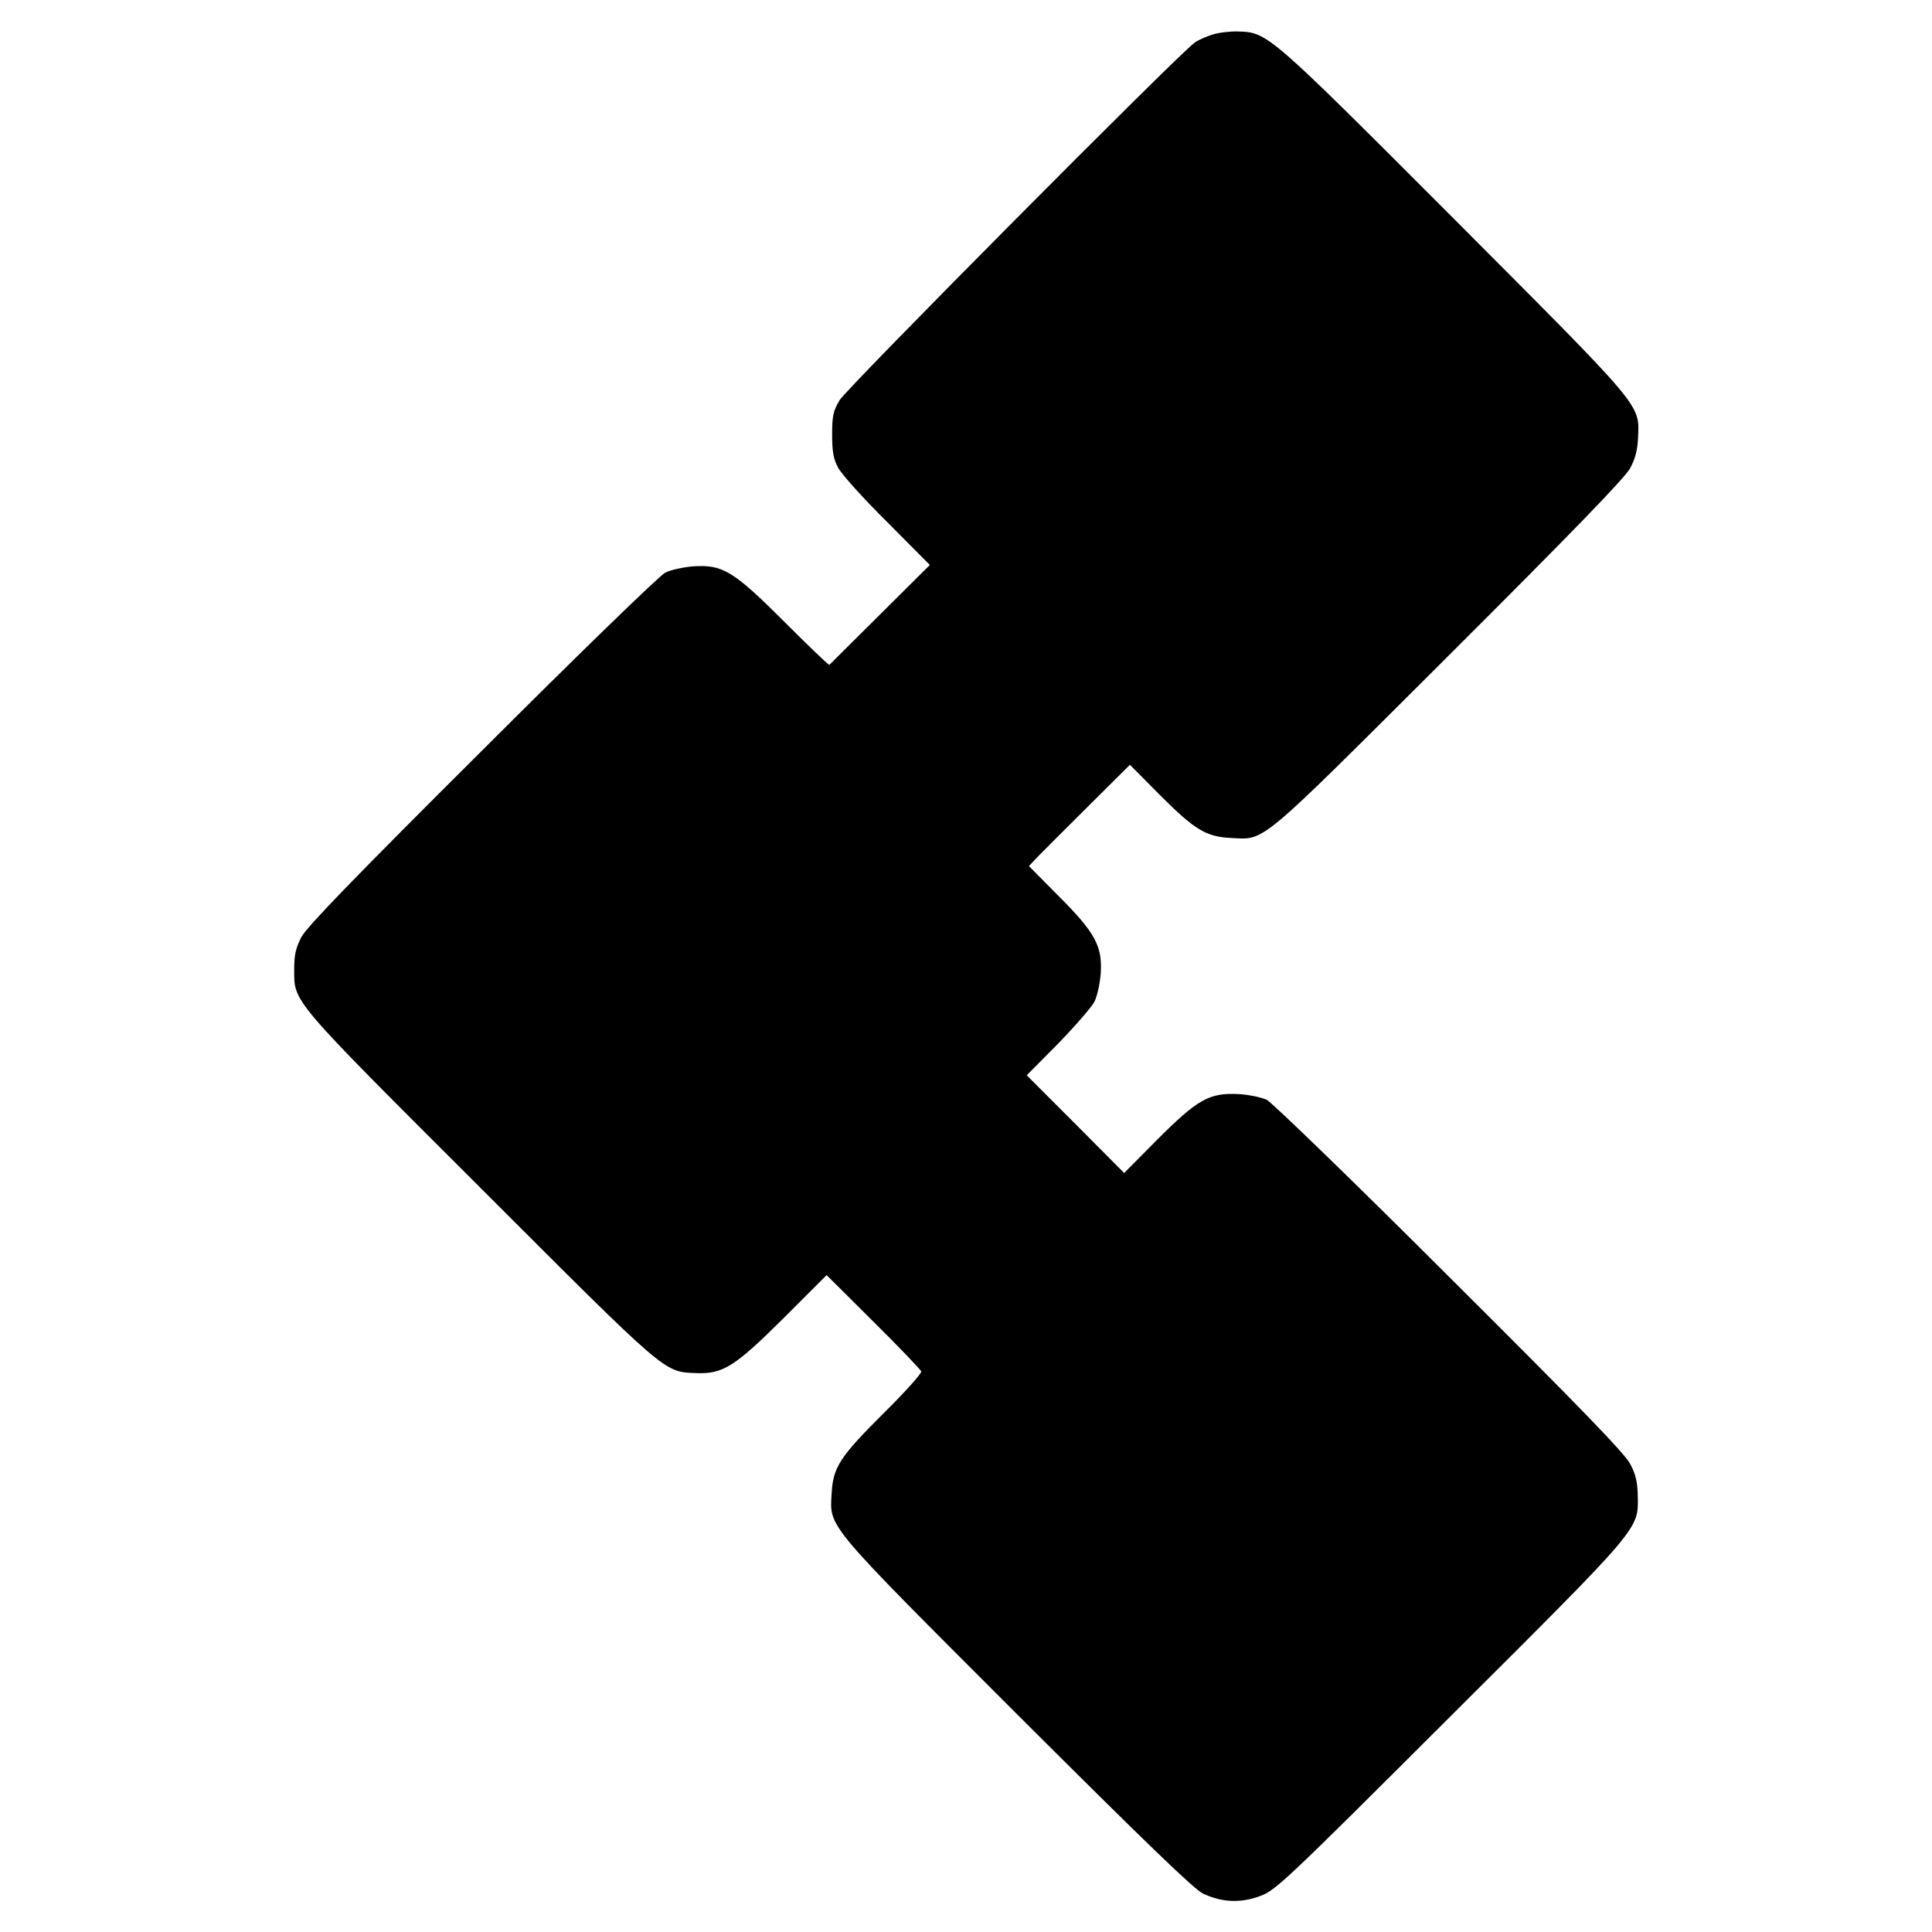
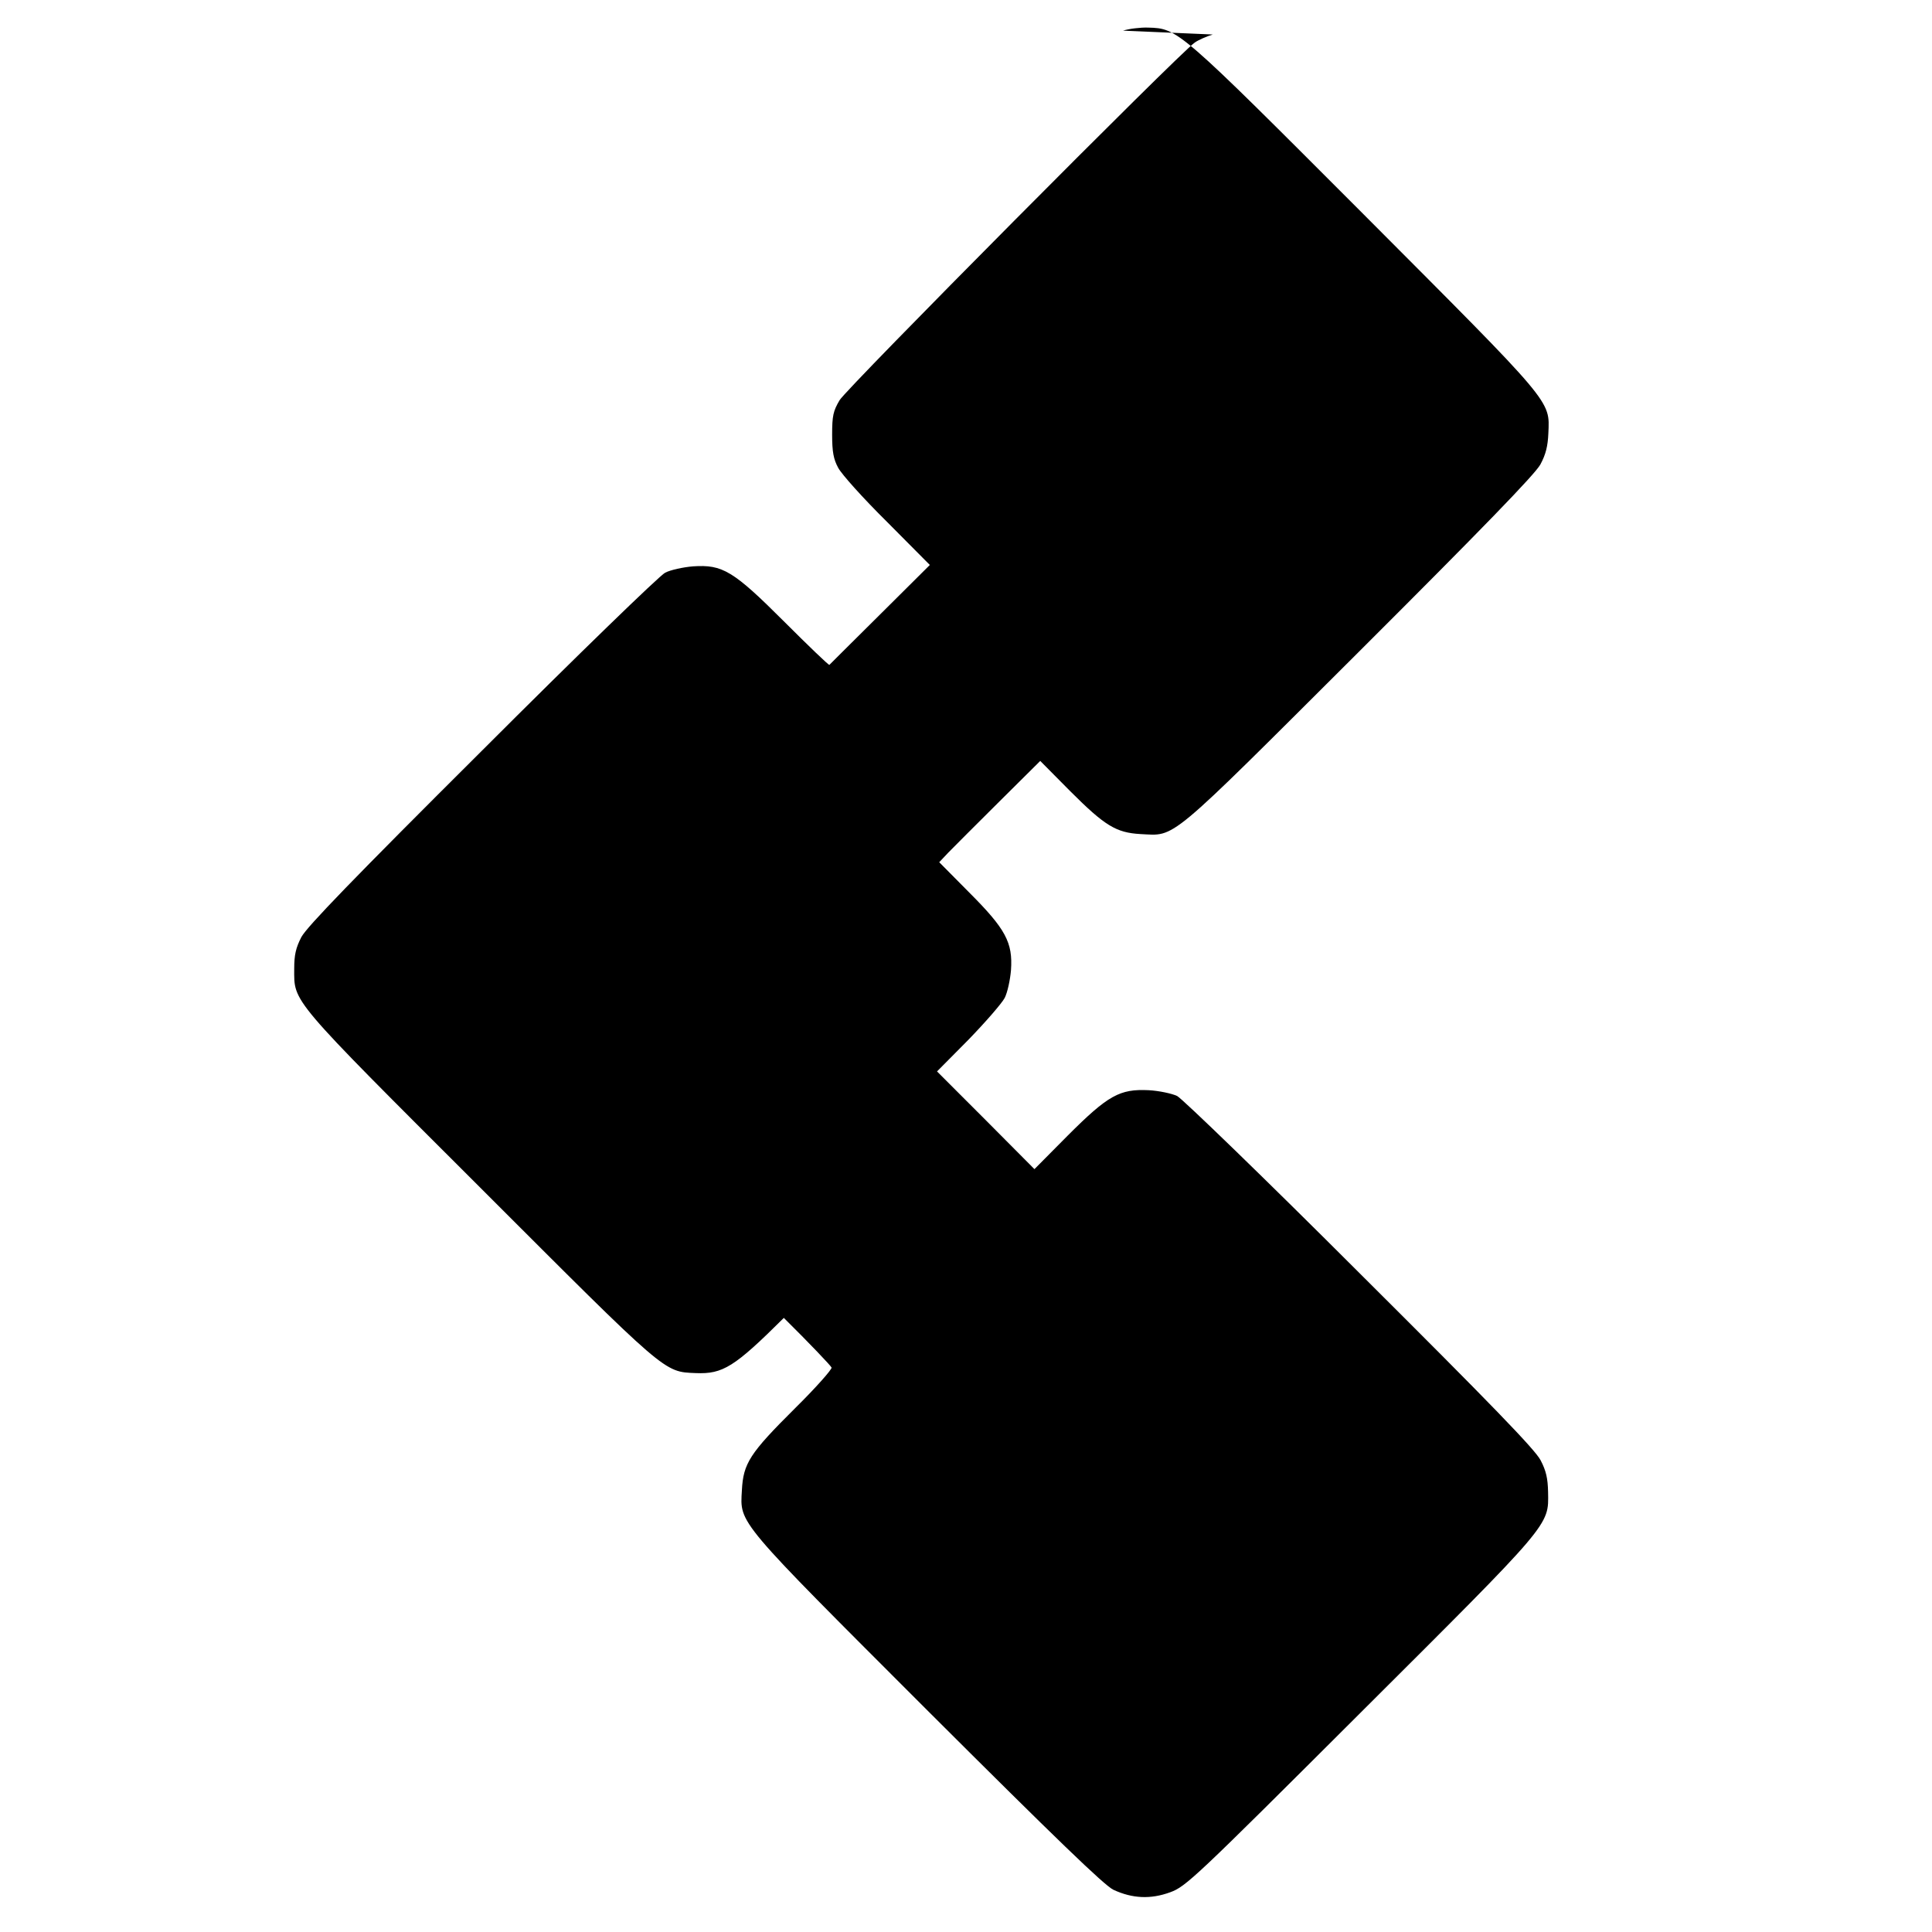
<svg xmlns="http://www.w3.org/2000/svg" version="1.0" width="700pt" height="700pt" viewBox="0 0 700 700" preserveAspectRatio="xMidYMid meet">
  <g transform="translate(0,700) scale(0.1,-0.1)" fill="#000000" stroke="none">
-     <path d="M4394 6875 c-23 -7 -52 -20 -65 -29 -54 -37 -1263 -1254 -1287 -1296 -23 -39 -27 -56 -27 -125 0 -62 5 -89 22 -120 12 -23 91 -111 177 -196 l155 -156 -180 -179 c-99 -98 -182 -181 -184 -183 -2 -2 -75 68 -162 155 -187 187 -225 209 -332 202 -36 -3 -82 -13 -101 -23 -19 -9 -318 -299 -663 -644 -467 -465 -635 -639 -655 -676 -20 -39 -26 -64 -26 -115 0 -123 -20 -100 672 -791 682 -682 666 -669 783 -674 98 -4 140 22 319 200 l155 155 170 -169 c93 -92 171 -174 173 -180 2 -6 -57 -73 -132 -147 -165 -164 -188 -200 -193 -298 -7 -122 -23 -102 677 -802 462 -461 636 -629 669 -645 69 -32 135 -35 206 -9 57 21 87 49 688 649 697 695 683 678 681 801 -1 49 -7 77 -27 115 -19 38 -182 206 -654 676 -345 345 -644 634 -663 644 -19 9 -66 19 -103 21 -105 5 -147 -18 -293 -164 l-121 -122 -176 177 -177 177 114 115 c62 64 121 132 131 151 10 19 20 65 23 101 7 100 -19 149 -152 282 l-108 109 33 35 c19 19 101 102 184 184 l149 148 109 -110 c125 -125 166 -150 254 -155 130 -6 89 -40 790 659 451 450 639 644 659 680 20 37 27 67 29 113 5 121 22 100 -668 792 -673 674 -674 675 -782 678 -27 1 -69 -4 -91 -11z" />
+     <path d="M4394 6875 c-23 -7 -52 -20 -65 -29 -54 -37 -1263 -1254 -1287 -1296 -23 -39 -27 -56 -27 -125 0 -62 5 -89 22 -120 12 -23 91 -111 177 -196 l155 -156 -180 -179 c-99 -98 -182 -181 -184 -183 -2 -2 -75 68 -162 155 -187 187 -225 209 -332 202 -36 -3 -82 -13 -101 -23 -19 -9 -318 -299 -663 -644 -467 -465 -635 -639 -655 -676 -20 -39 -26 -64 -26 -115 0 -123 -20 -100 672 -791 682 -682 666 -669 783 -674 98 -4 140 22 319 200 c93 -92 171 -174 173 -180 2 -6 -57 -73 -132 -147 -165 -164 -188 -200 -193 -298 -7 -122 -23 -102 677 -802 462 -461 636 -629 669 -645 69 -32 135 -35 206 -9 57 21 87 49 688 649 697 695 683 678 681 801 -1 49 -7 77 -27 115 -19 38 -182 206 -654 676 -345 345 -644 634 -663 644 -19 9 -66 19 -103 21 -105 5 -147 -18 -293 -164 l-121 -122 -176 177 -177 177 114 115 c62 64 121 132 131 151 10 19 20 65 23 101 7 100 -19 149 -152 282 l-108 109 33 35 c19 19 101 102 184 184 l149 148 109 -110 c125 -125 166 -150 254 -155 130 -6 89 -40 790 659 451 450 639 644 659 680 20 37 27 67 29 113 5 121 22 100 -668 792 -673 674 -674 675 -782 678 -27 1 -69 -4 -91 -11z" />
  </g>
</svg>